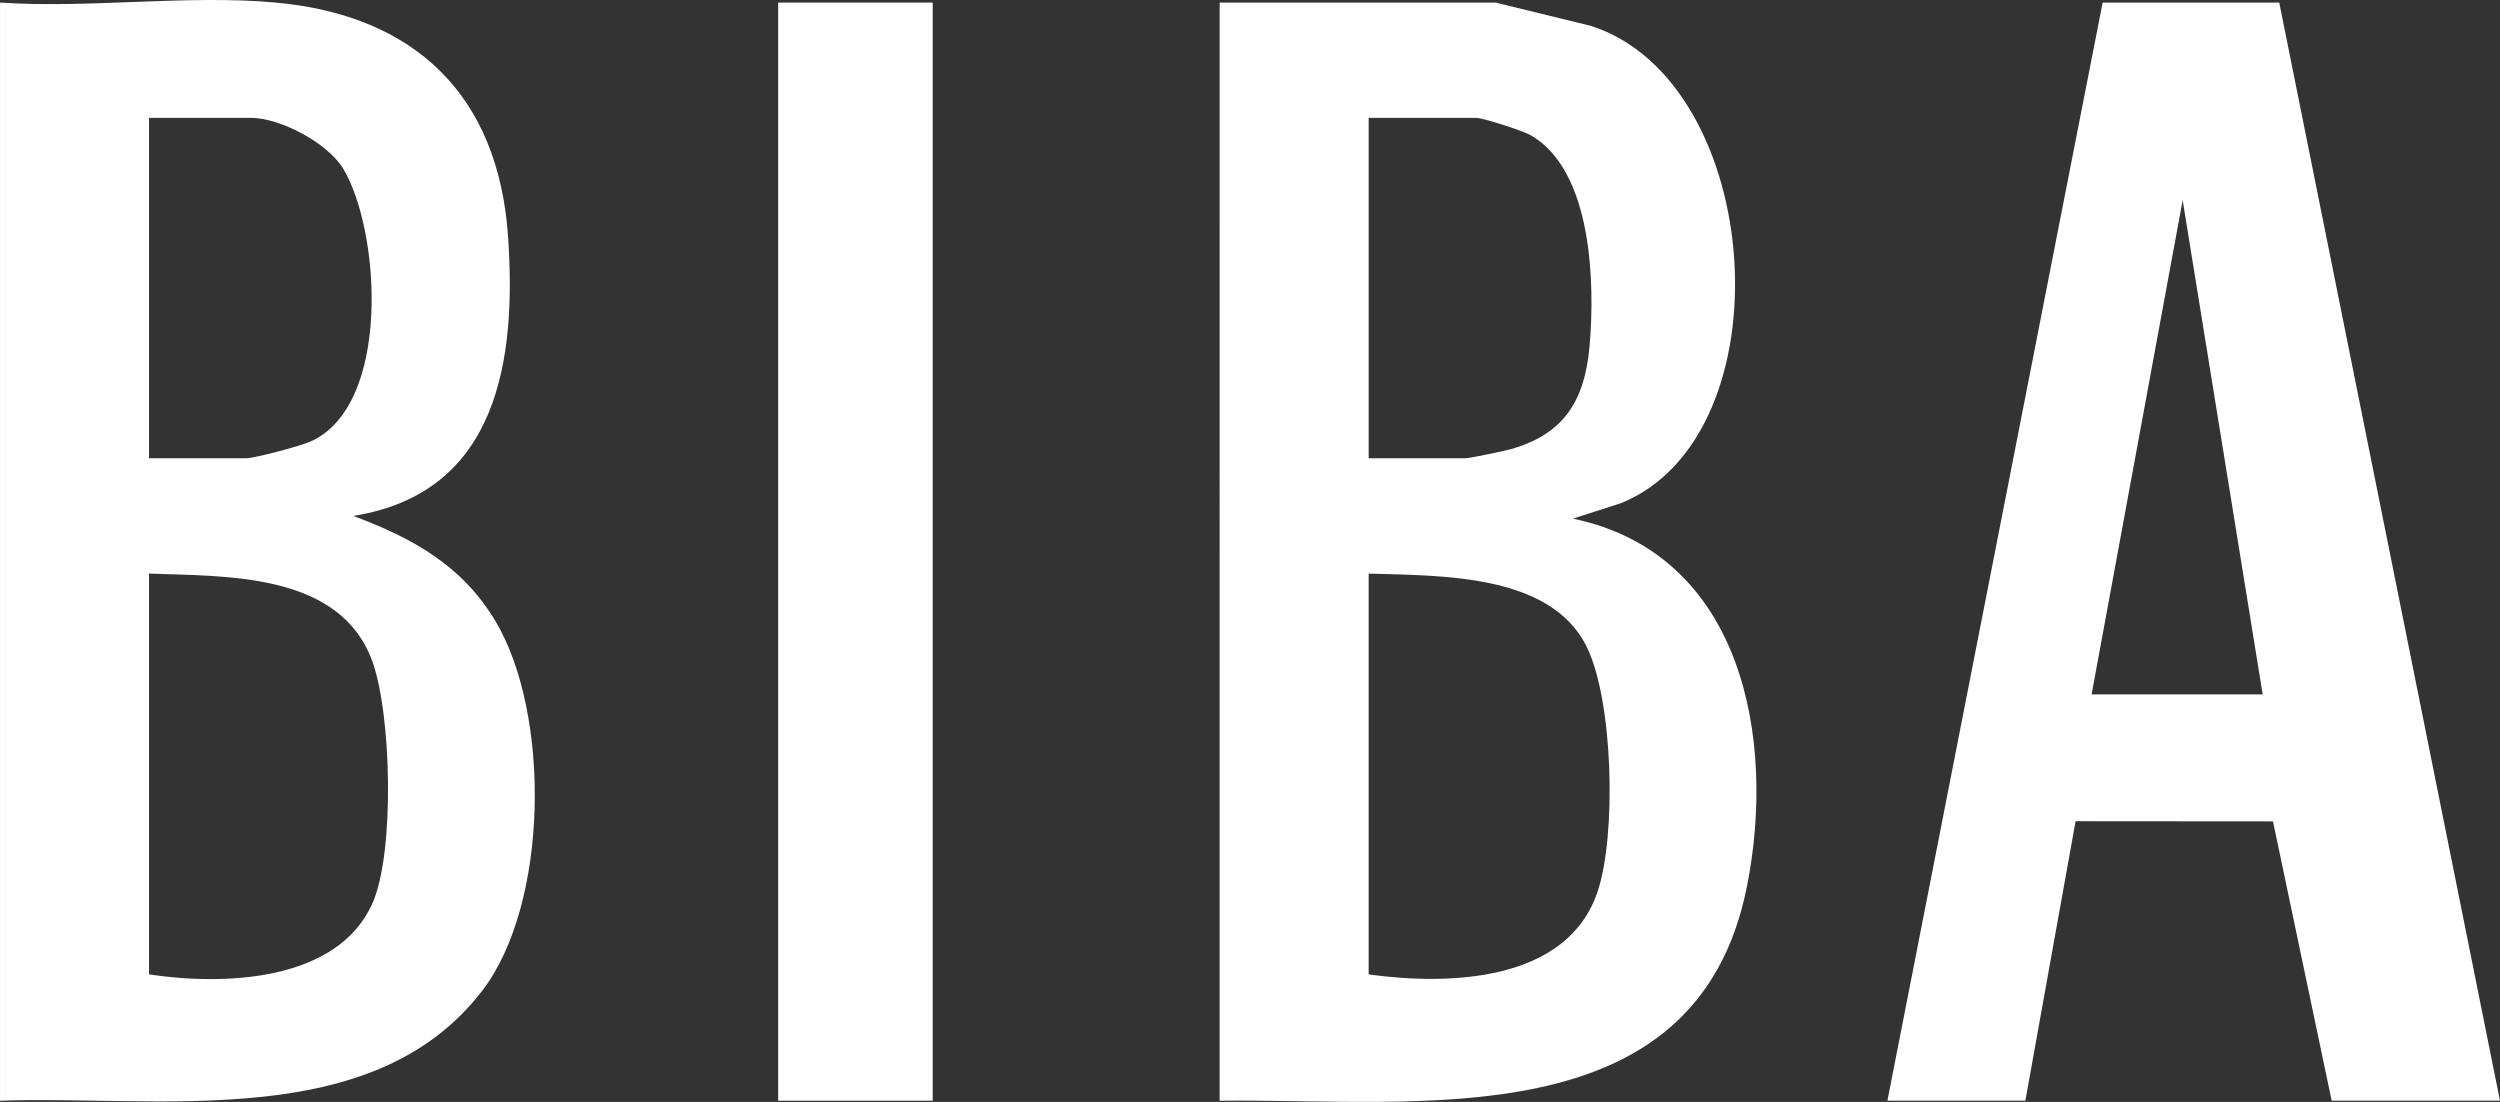
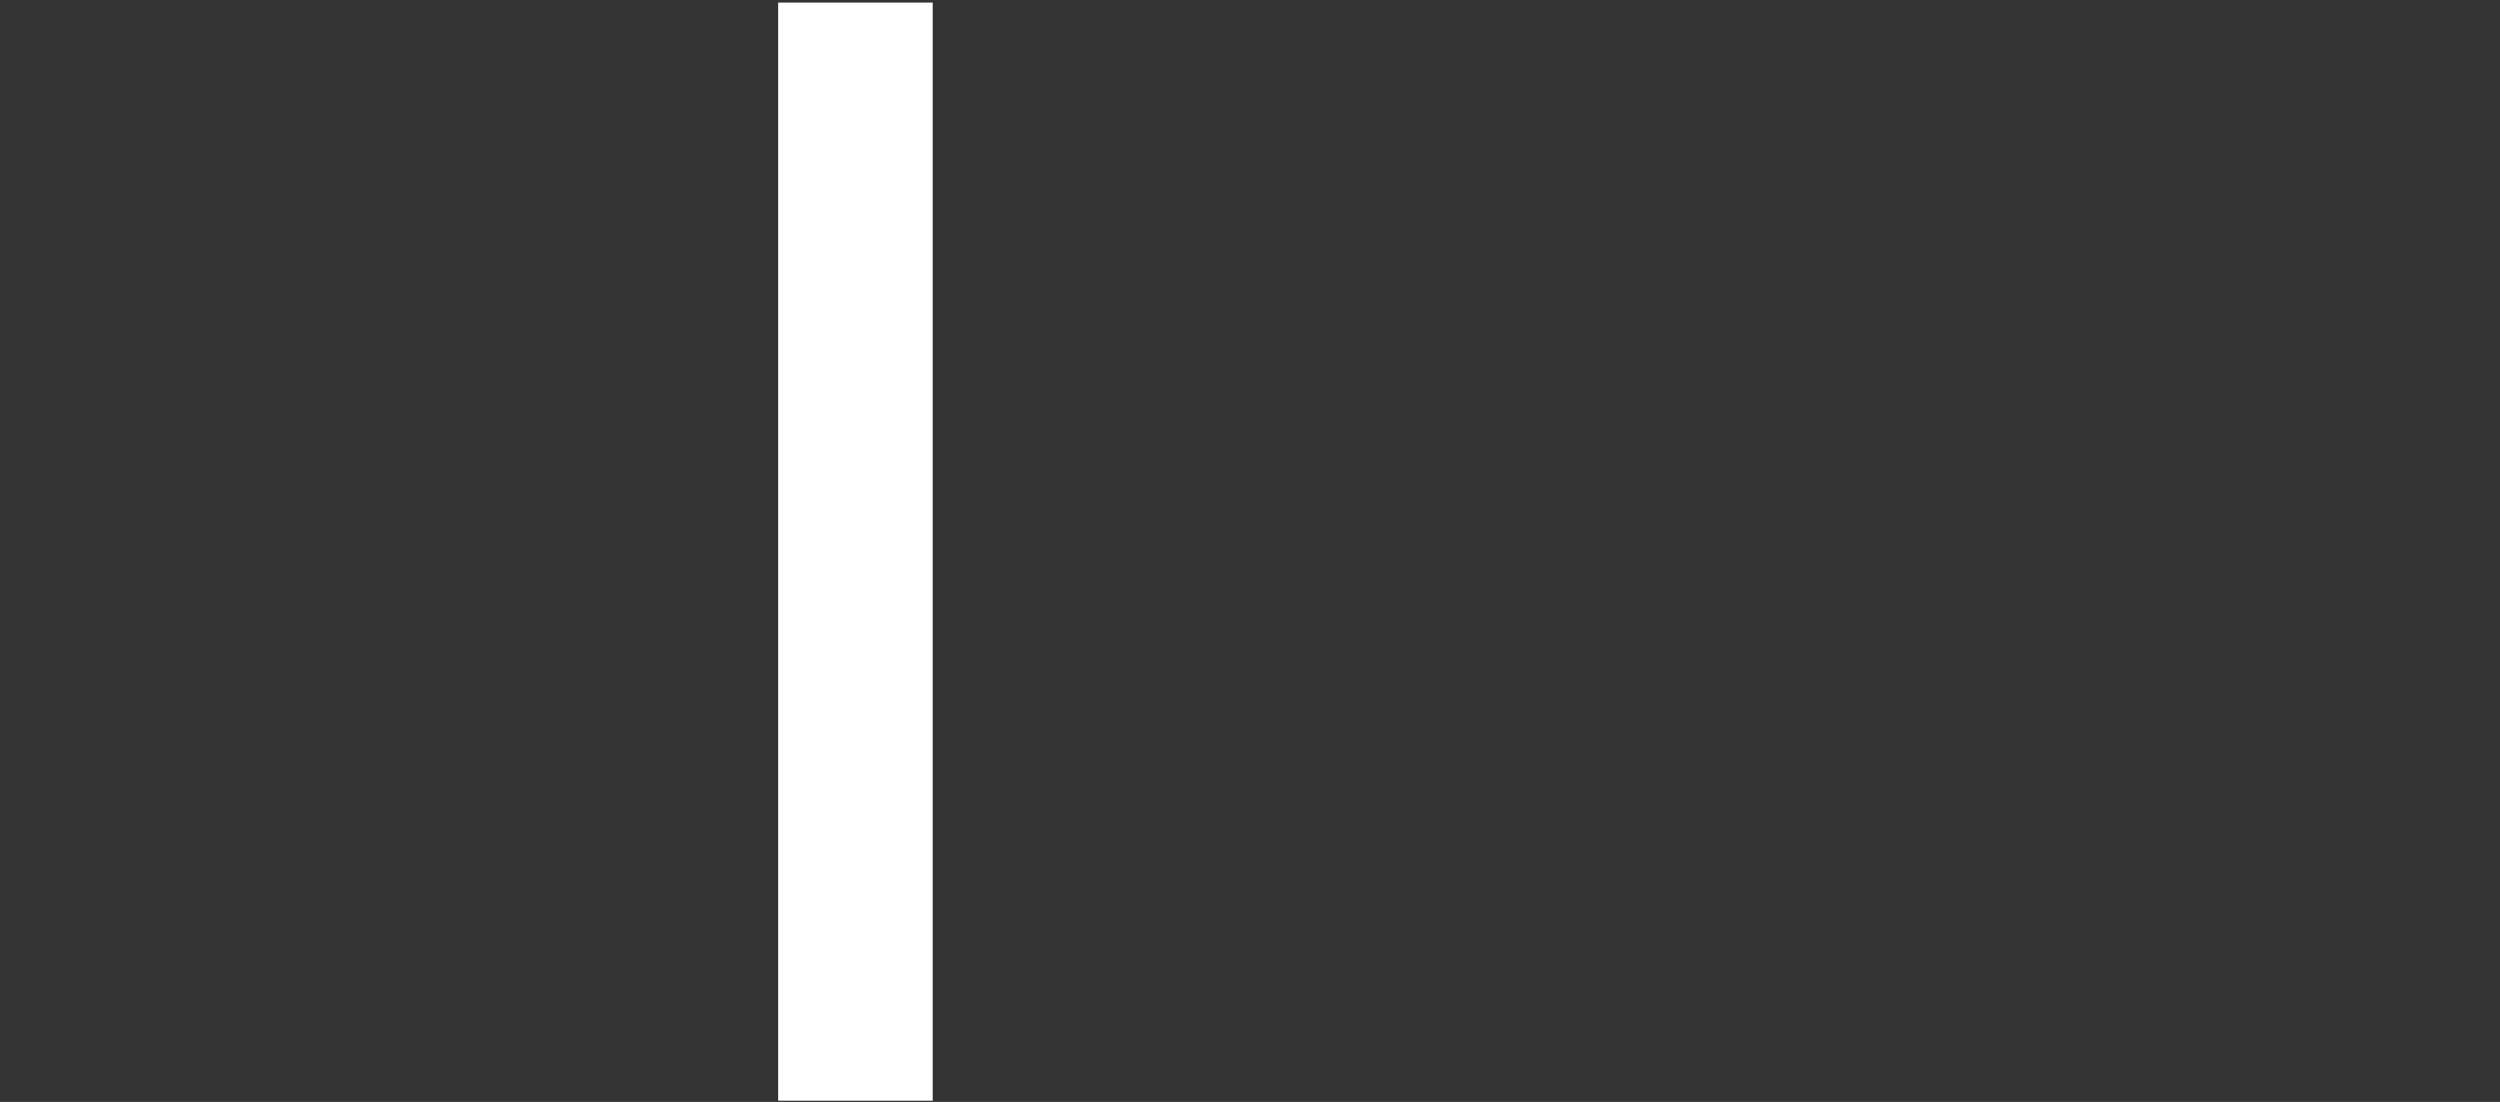
<svg xmlns="http://www.w3.org/2000/svg" id="Calque_2" data-name="Calque 2" width="128.942" height="56.833" viewBox="0 0 128.942 56.833">
  <rect x="0" y="0" width="128.942" height="56.833" fill="#333333" stroke="none" />
  <defs>
    <style>
      .cls-1 {
        fill: #fff;
      }
    </style>
  </defs>
  <g id="Calque_1-2" data-name="Calque 1">
    <g>
-       <path class="cls-1" d="M77.138.133l4.913,1.201c9.014,2.896,10.2,21.128,1.544,24.622l-2.47.793c8.777,1.828,10.491,11.388,8.974,18.987-2.606,13.052-16.991,10.912-27.194,11.036l.001-56.638h14.232ZM70.591,23.637h4.981c.219,0,2.017-.375,2.369-.475,2.756-.784,3.804-2.544,4.045-5.32.28-3.23.149-9.043-3.041-10.87-.402-.23-2.458-.892-2.804-.892h-5.55v17.557ZM70.591,50.256c4.109.571,10.23.407,11.804-4.256.988-2.926.814-9.955-.59-12.706-1.906-3.738-7.583-3.591-11.214-3.71v20.672Z" />
-       <path class="cls-1" d="M14.233.133c7.202.663,11.46,4.811,11.968,12.023.45,6.387-.494,13.261-7.981,14.454,3.064,1.141,5.631,2.565,7.342,5.439,2.841,4.772,2.749,14.549-.679,19.034-5.644,7.383-16.697,5.39-24.882,5.69L.001.133C4.59.442,9.712-.284,14.233.133ZM7.687,23.637h4.981c.472,0,2.849-.636,3.384-.881,4.124-1.885,3.584-10.808,1.656-14.045-.798-1.34-3.267-2.632-4.755-2.632h-5.266v17.557ZM7.687,50.256c3.809.578,9.728.401,11.528-3.681,1.154-2.616.975-9.728-.007-12.454-1.656-4.594-7.489-4.389-11.521-4.538v20.672Z" />
-       <path class="cls-1" d="M117.556.133l11.385,56.637h-8.681l-3.027-14.406-10.181-.008-2.59,14.414h-7.116L108.448.133h9.108ZM116.702,35.814l-4.127-25.49-4.697,25.49h8.824Z" />
      <rect class="cls-1" x="40.135" y=".133" width="7.97" height="56.637" />
    </g>
  </g>
</svg>